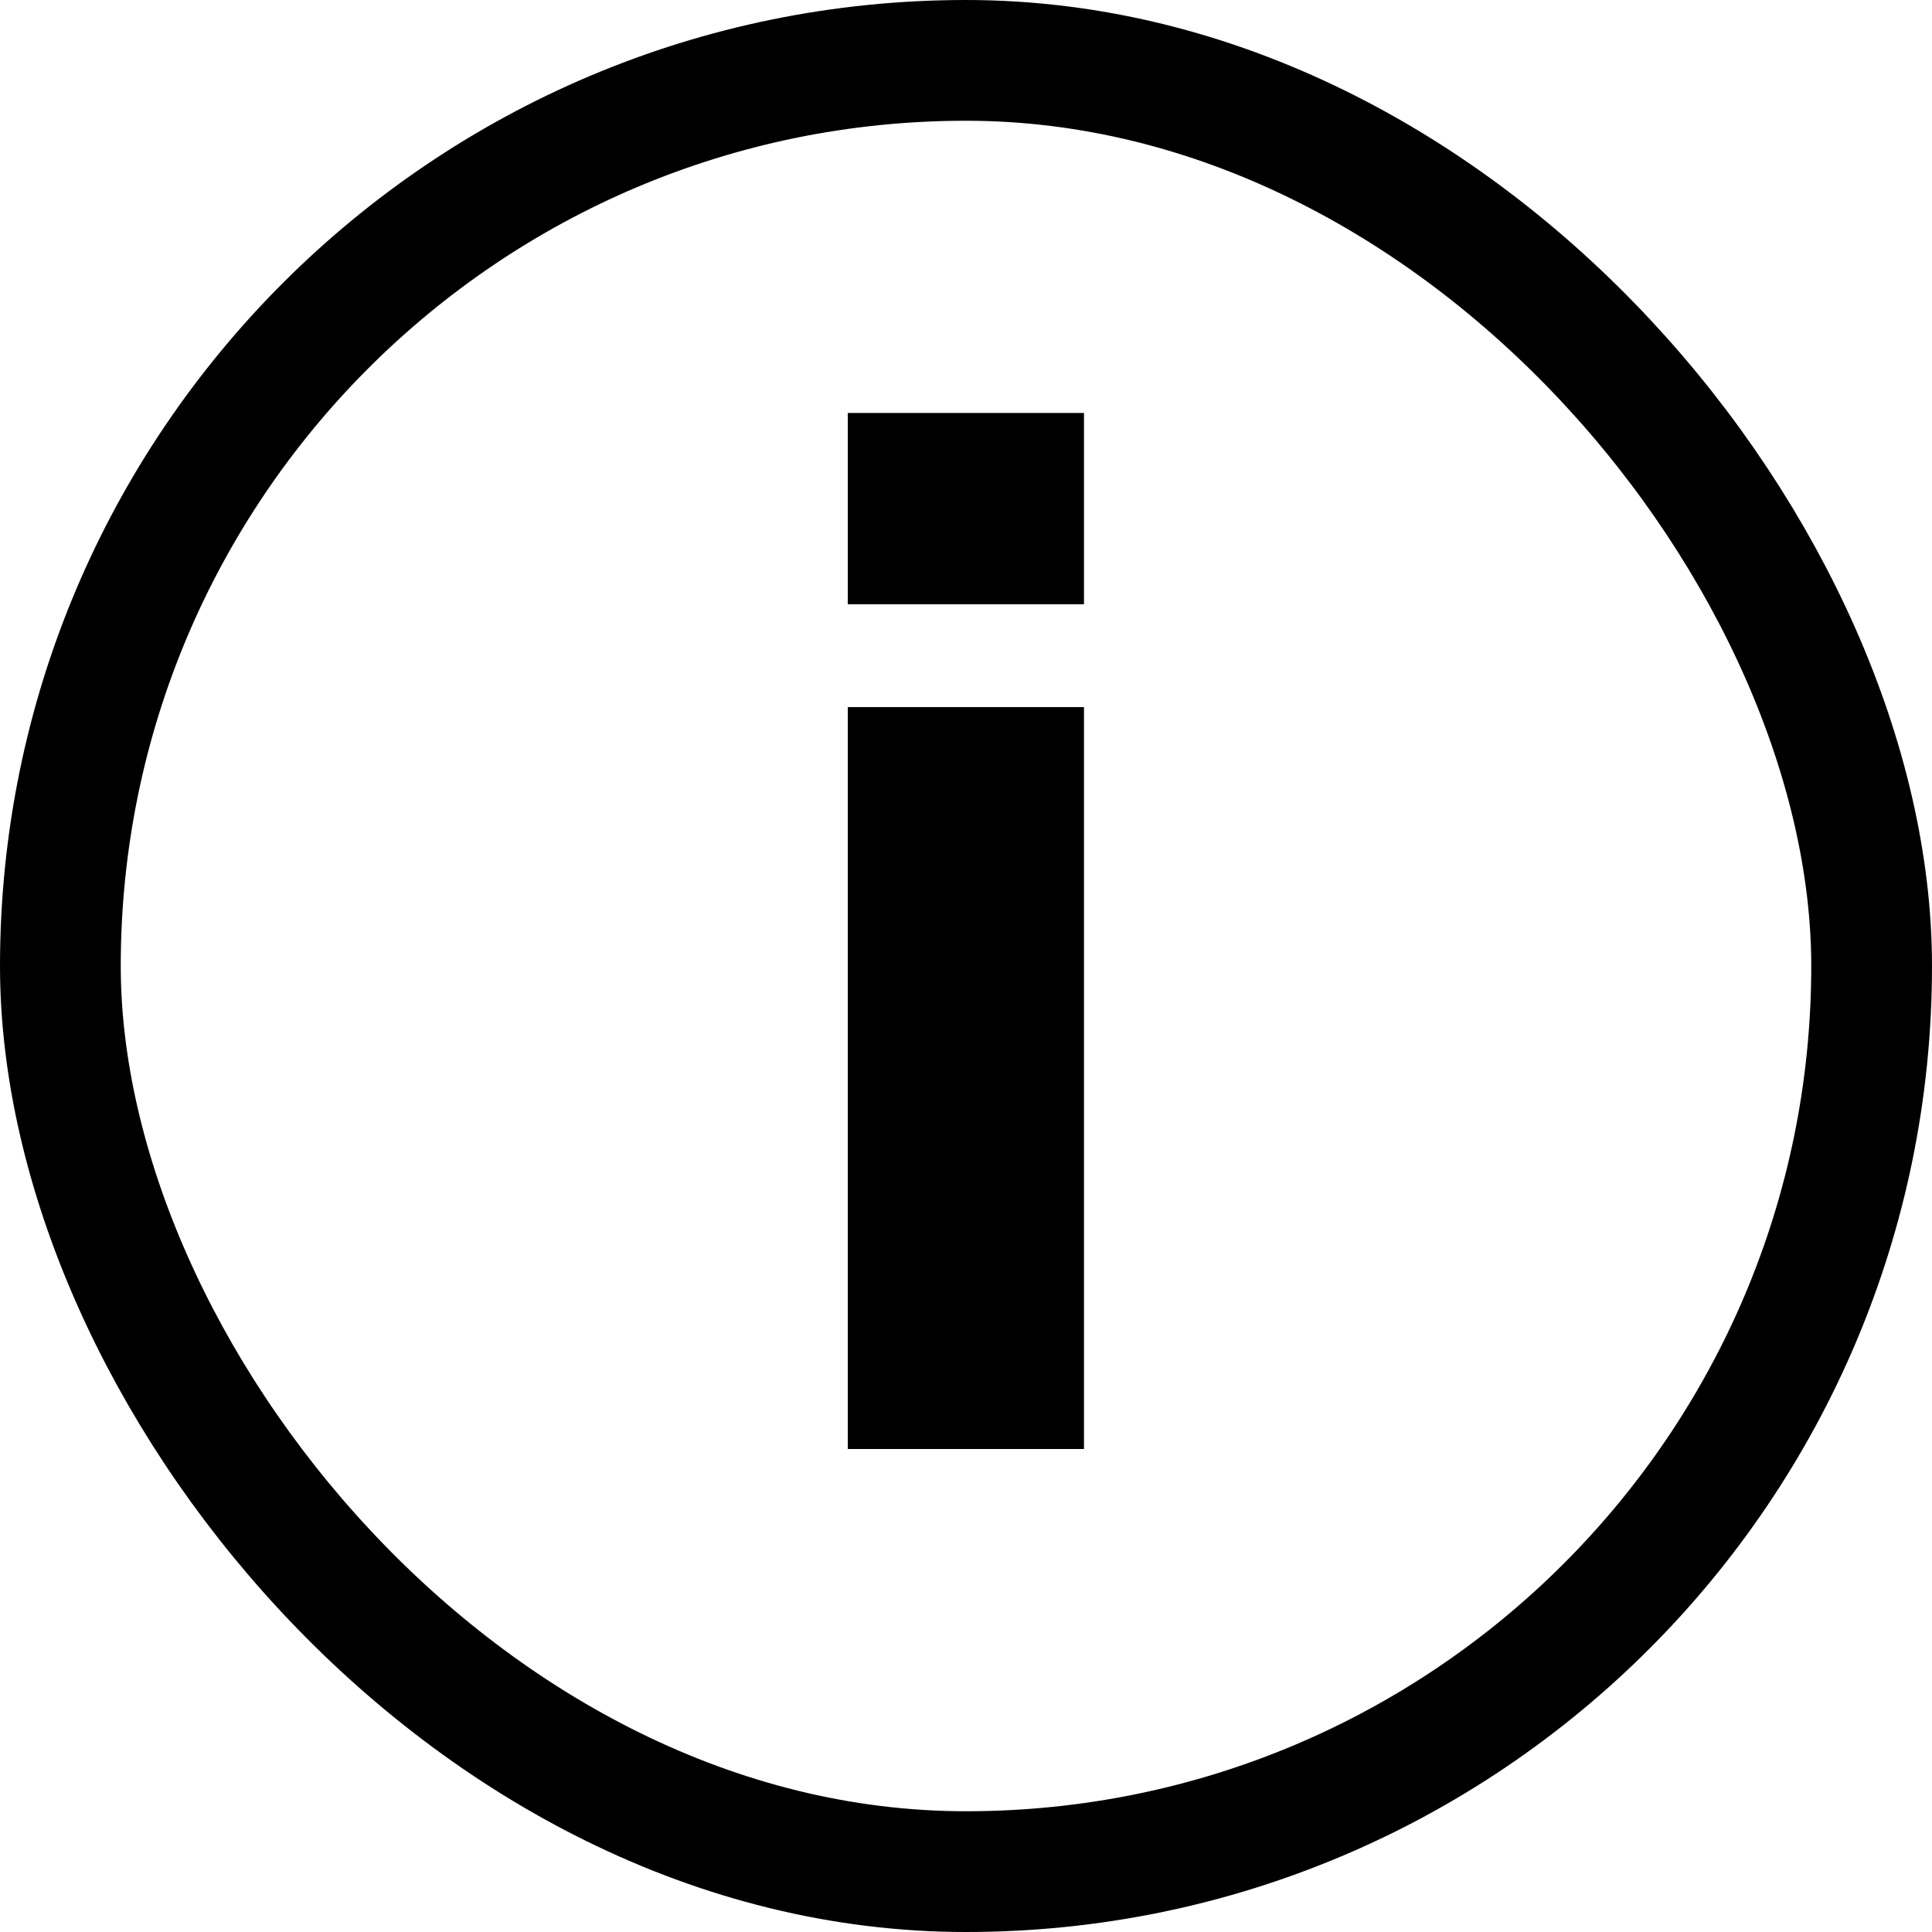
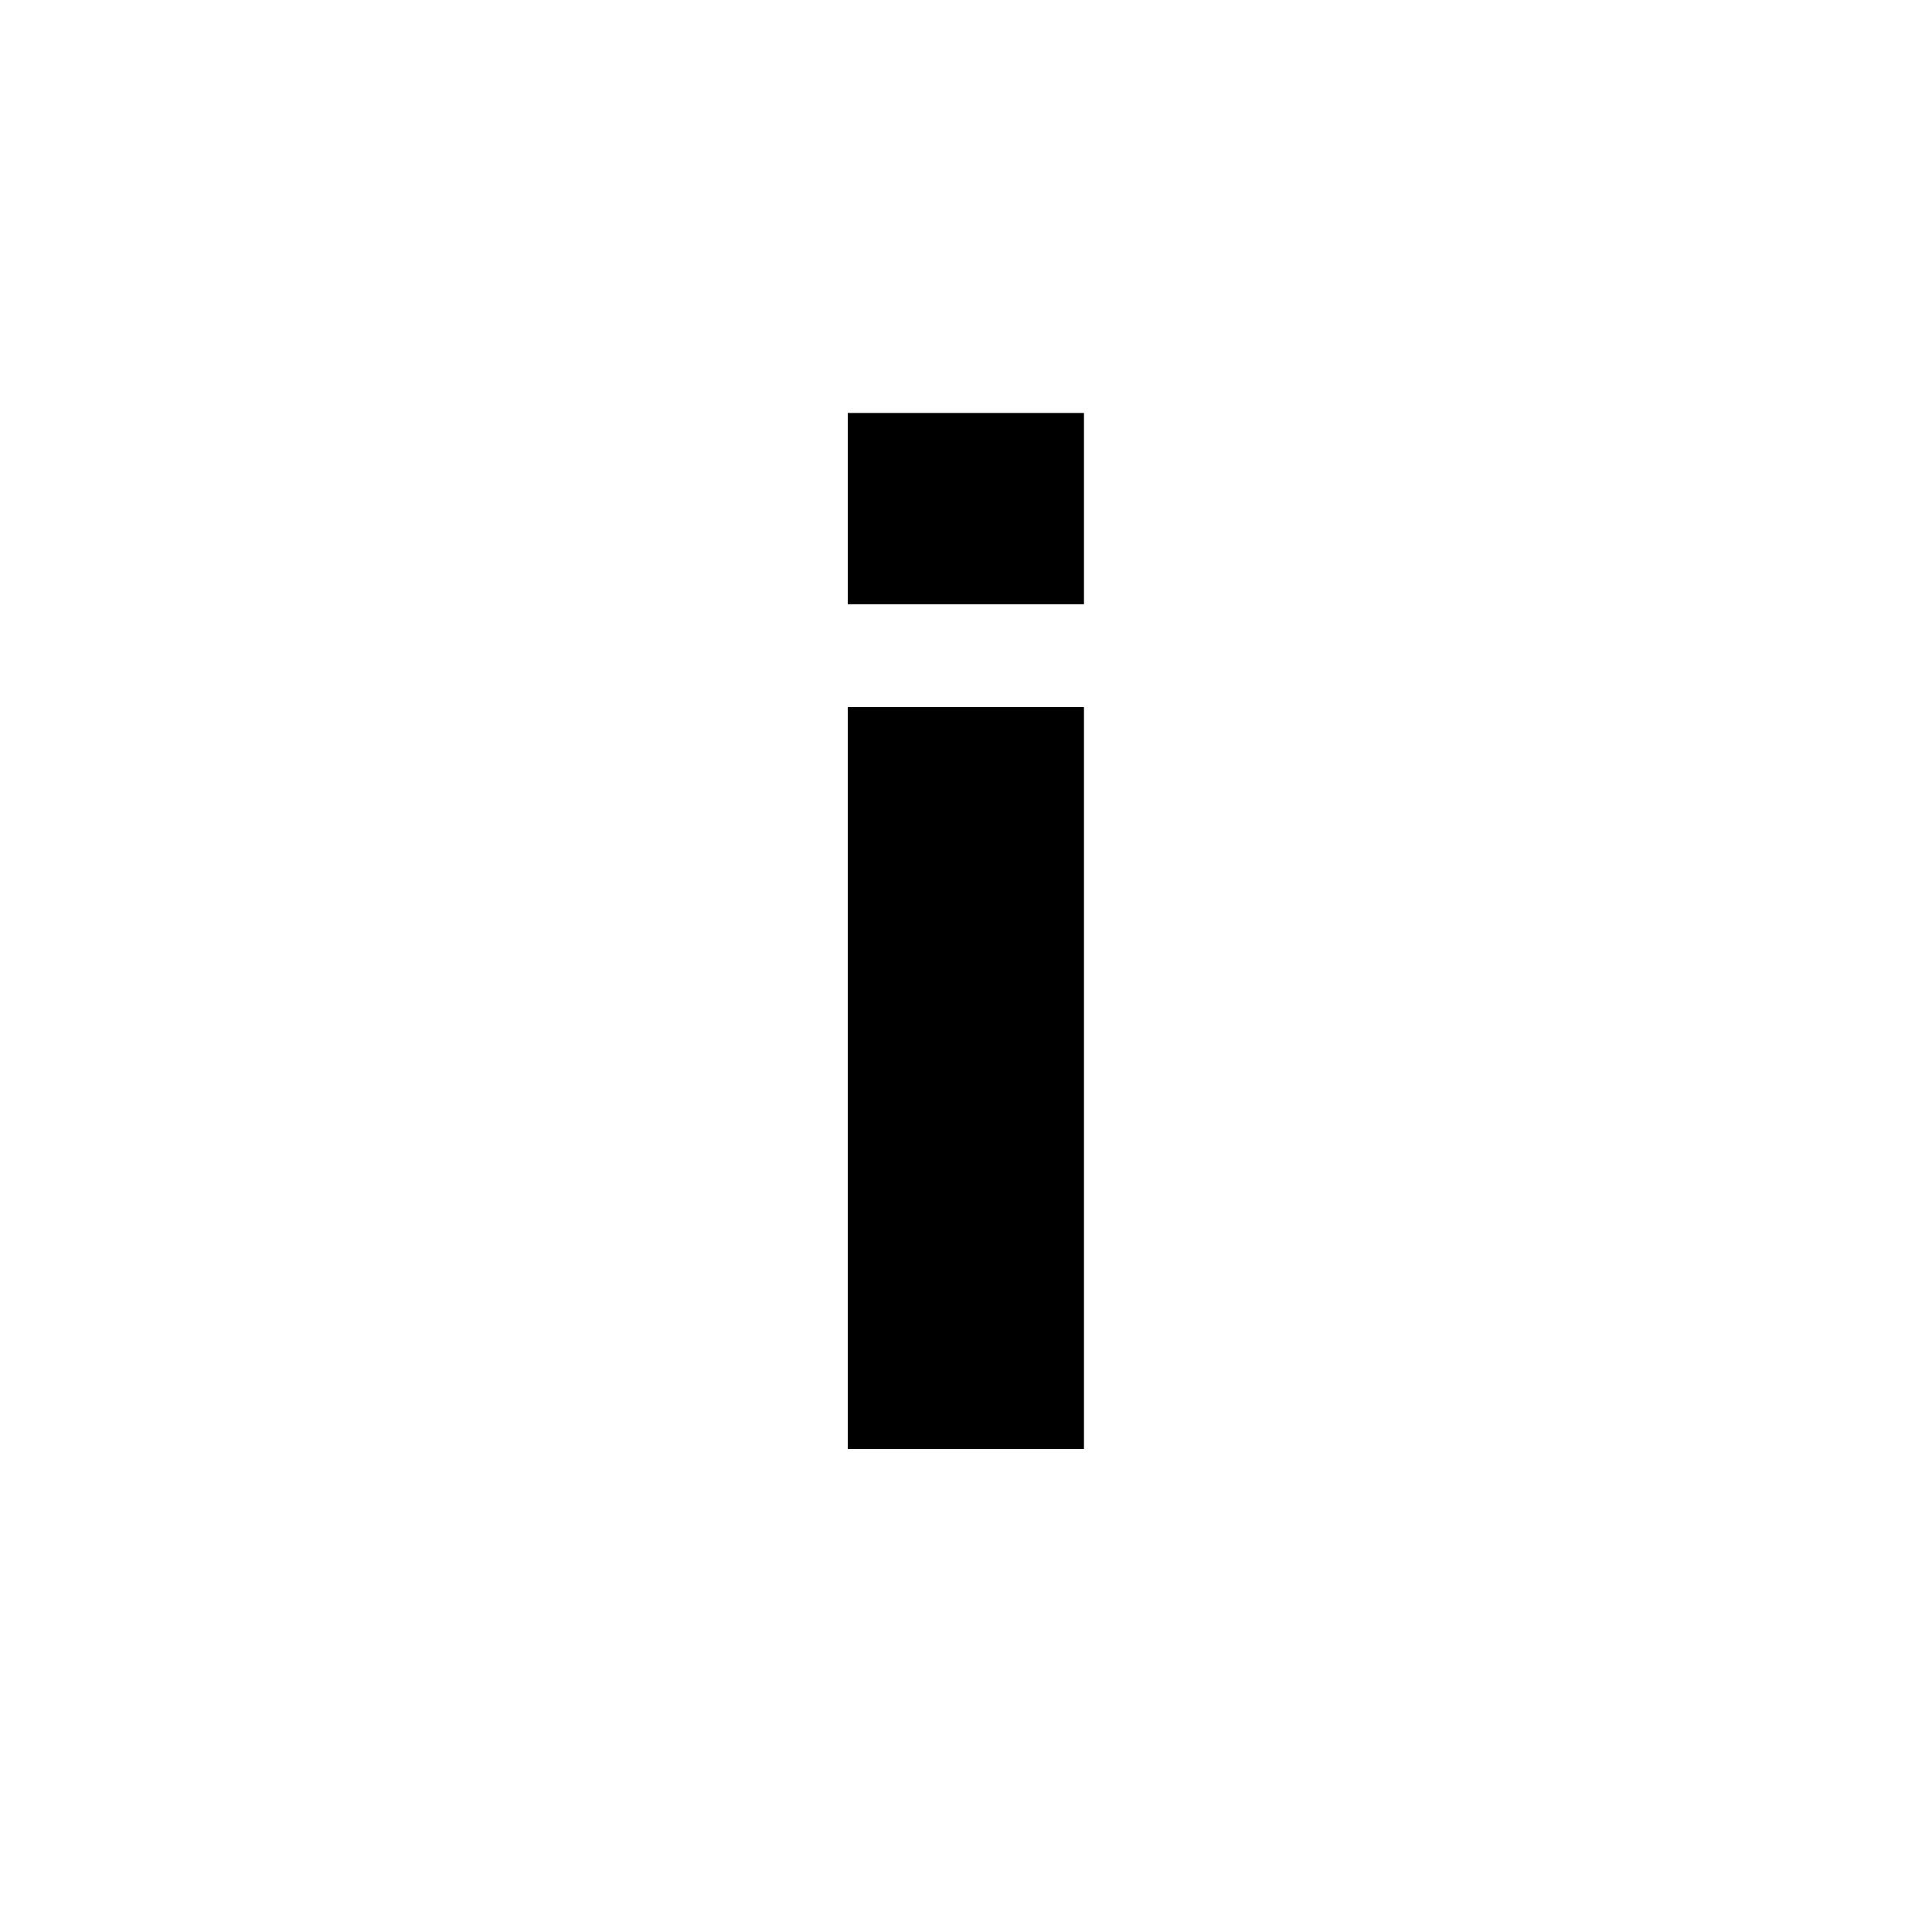
<svg xmlns="http://www.w3.org/2000/svg" width="16" height="16" viewBox="0 0 16 16" fill="none">
-   <rect x="0.5" y="0.5" width="15" height="15" rx="7.5" stroke="black" />
  <path d="M7.021 5.856H8.977V12H7.021V5.856ZM7.021 3.42H8.977V5.004H7.021V3.42Z" fill="black" />
</svg>